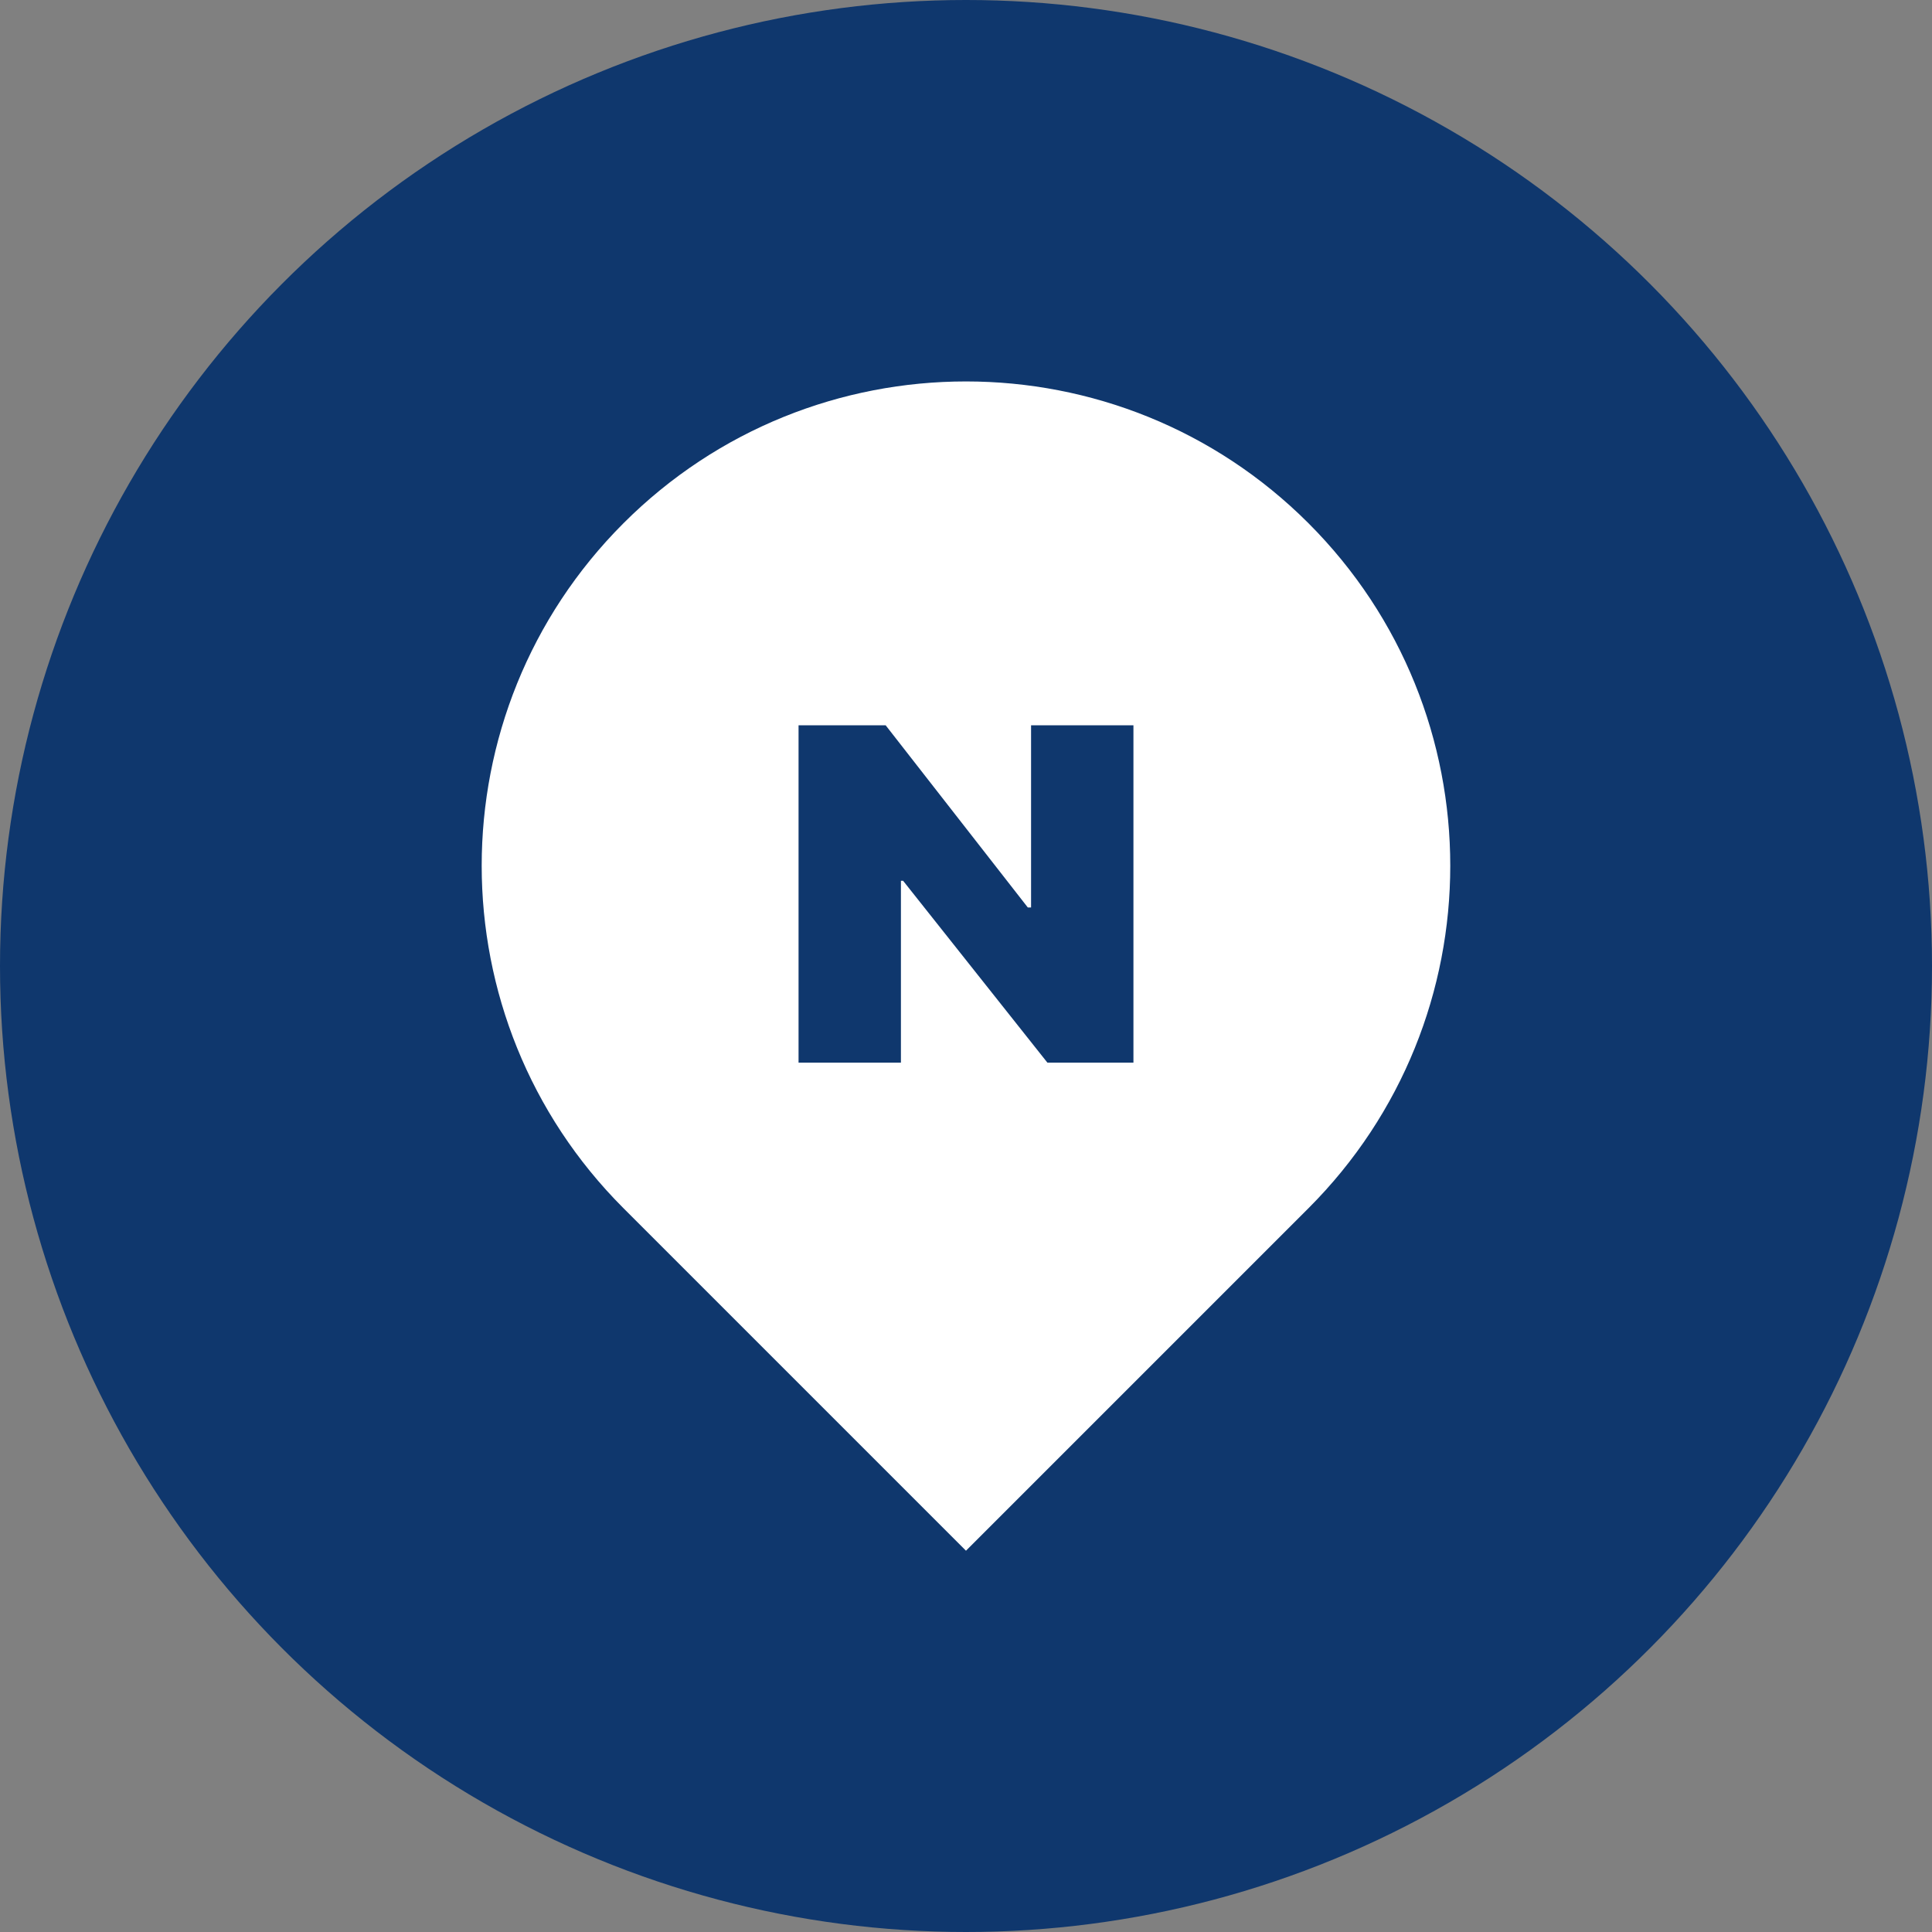
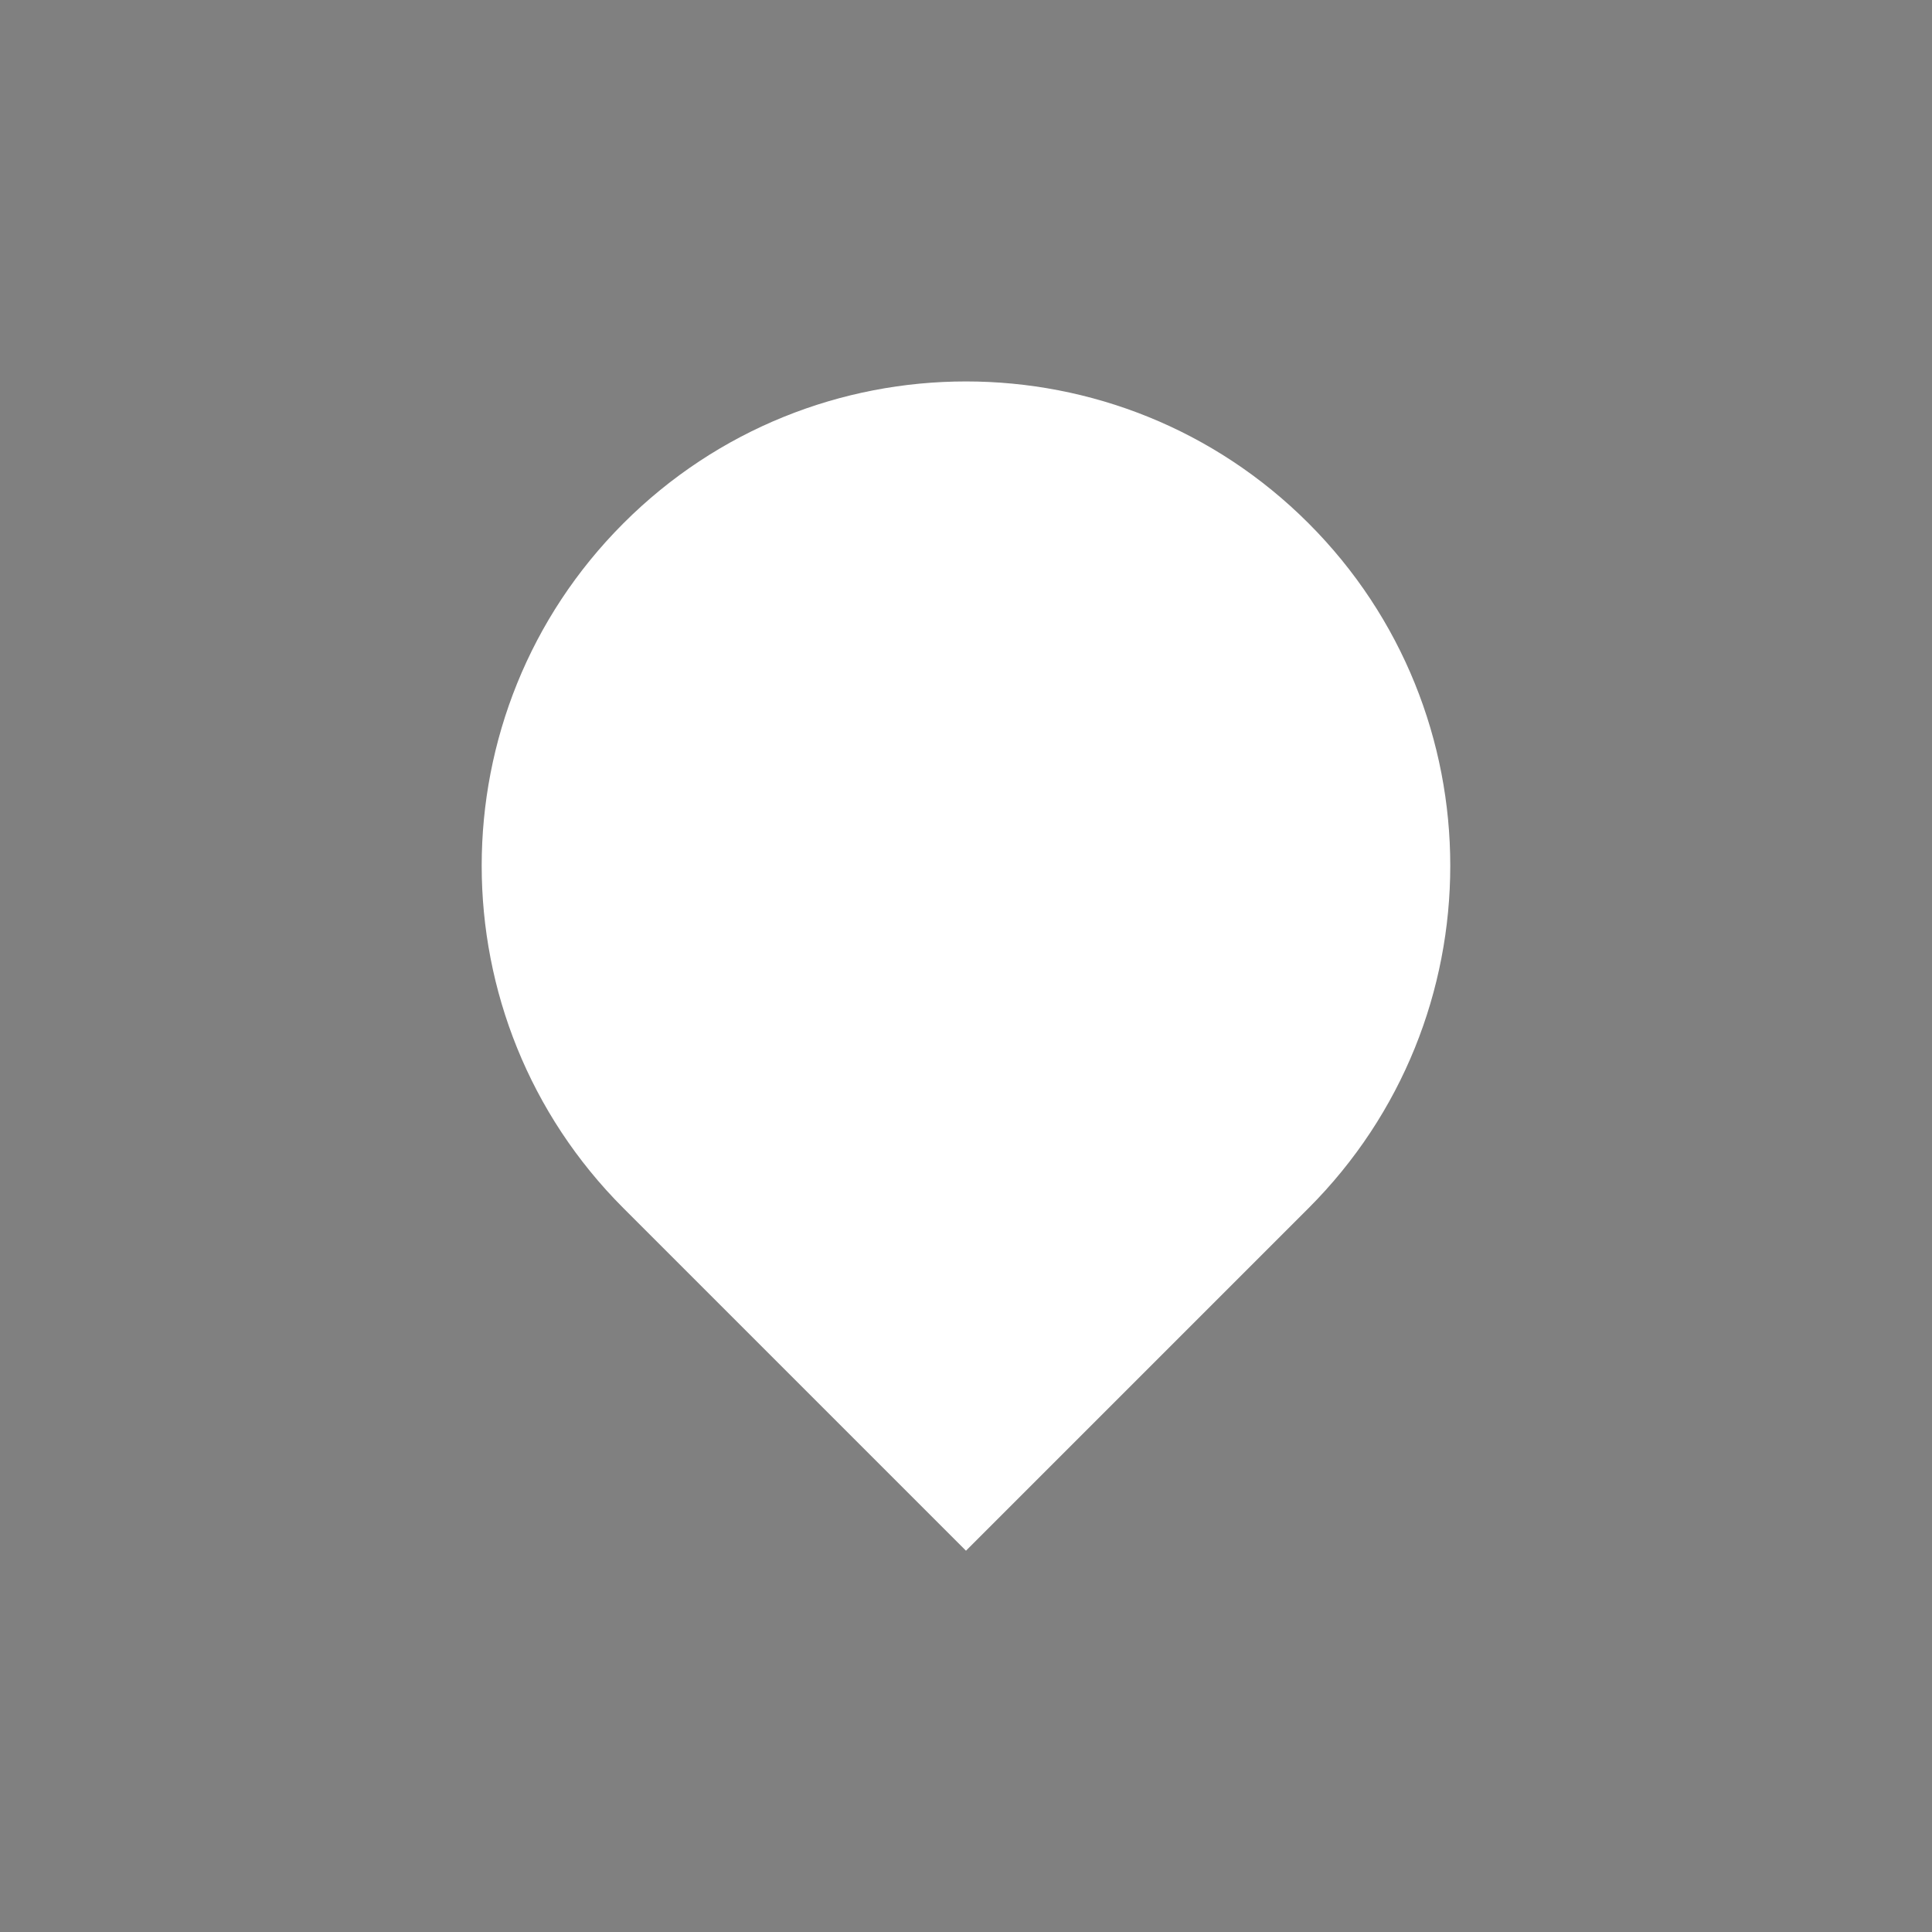
<svg xmlns="http://www.w3.org/2000/svg" id="_레이어_2" data-name="레이어 2" viewBox="0 0 70.96 70.96">
  <rect x="0" y="0" width="70.96" height="70.96" fill="#808080" stroke="none" />
  <defs>
    <style>
      .cls-1 {
        fill: #0f376d;
      }

      .cls-1, .cls-2 {
        stroke-width: 0px;
      }

      .cls-2 {
        fill: #fff;
      }
    </style>
  </defs>
  <g id="_레이어_1-2" data-name="레이어 1">
-     <circle class="cls-1" cx="35.48" cy="35.48" r="35.48" />
    <g>
-       <path class="cls-2" d="M35.48,14h0c9.82,0,17.79,7.97,17.79,17.79v17.79h-17.79c-9.82,0-17.79-7.97-17.79-17.79h0c0-9.82,7.97-17.79,17.79-17.79Z" transform="translate(32.87 -15.77) rotate(45)" />
-       <path class="cls-1" d="M41.63,39.03h-3.16l-5.3-6.68h-.08v6.68h-3.76v-12.39h3.2l5.22,6.69h.12v-6.69h3.76v12.39Z" />
+       <path class="cls-2" d="M35.48,14c9.82,0,17.79,7.97,17.79,17.79v17.79h-17.79c-9.82,0-17.79-7.97-17.79-17.79h0c0-9.82,7.97-17.79,17.79-17.79Z" transform="translate(32.87 -15.77) rotate(45)" />
    </g>
  </g>
</svg>